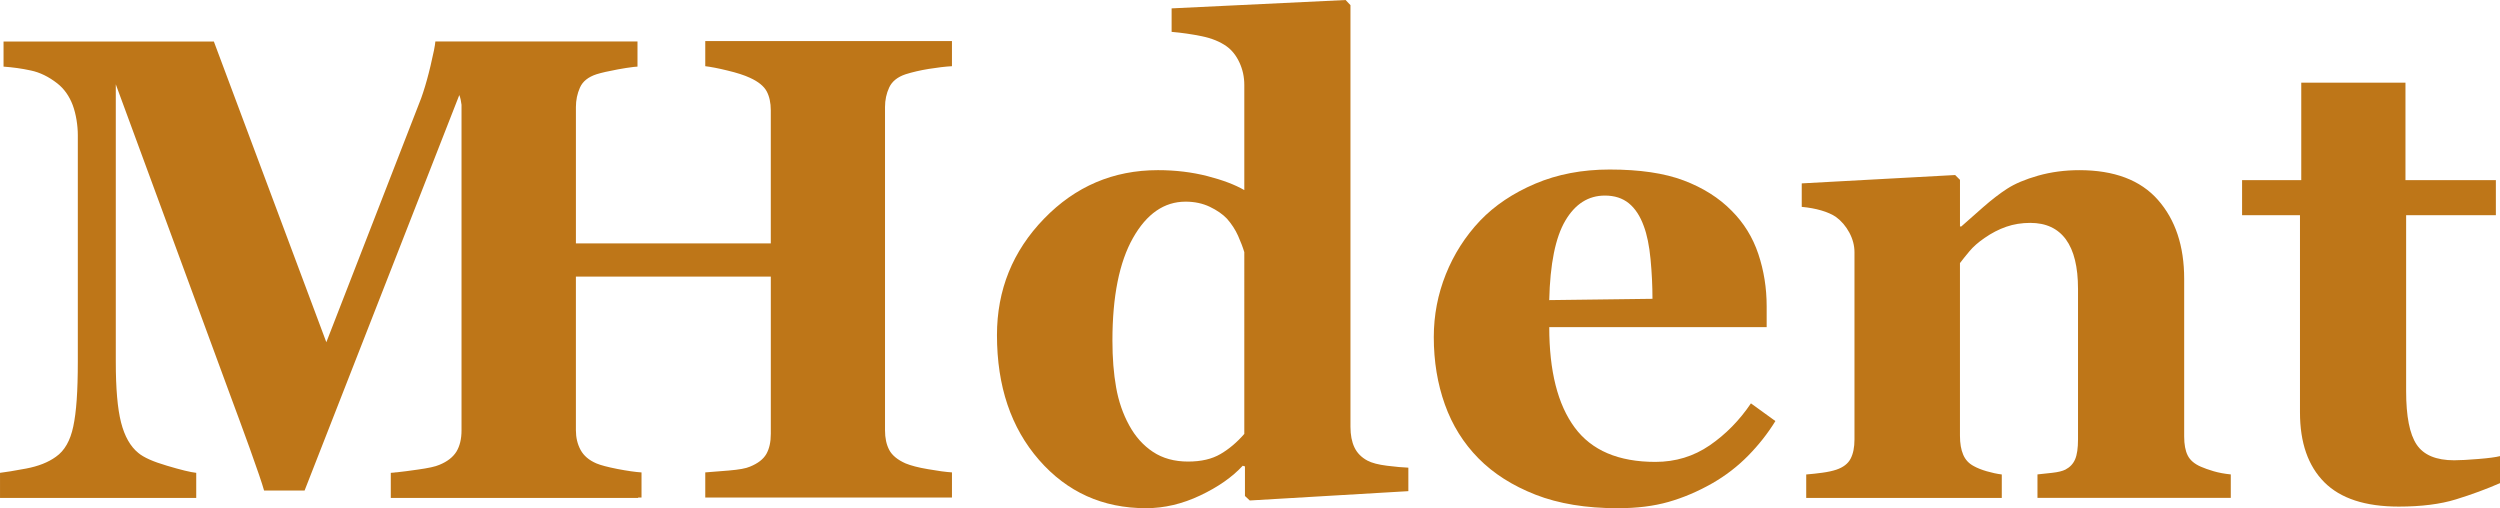
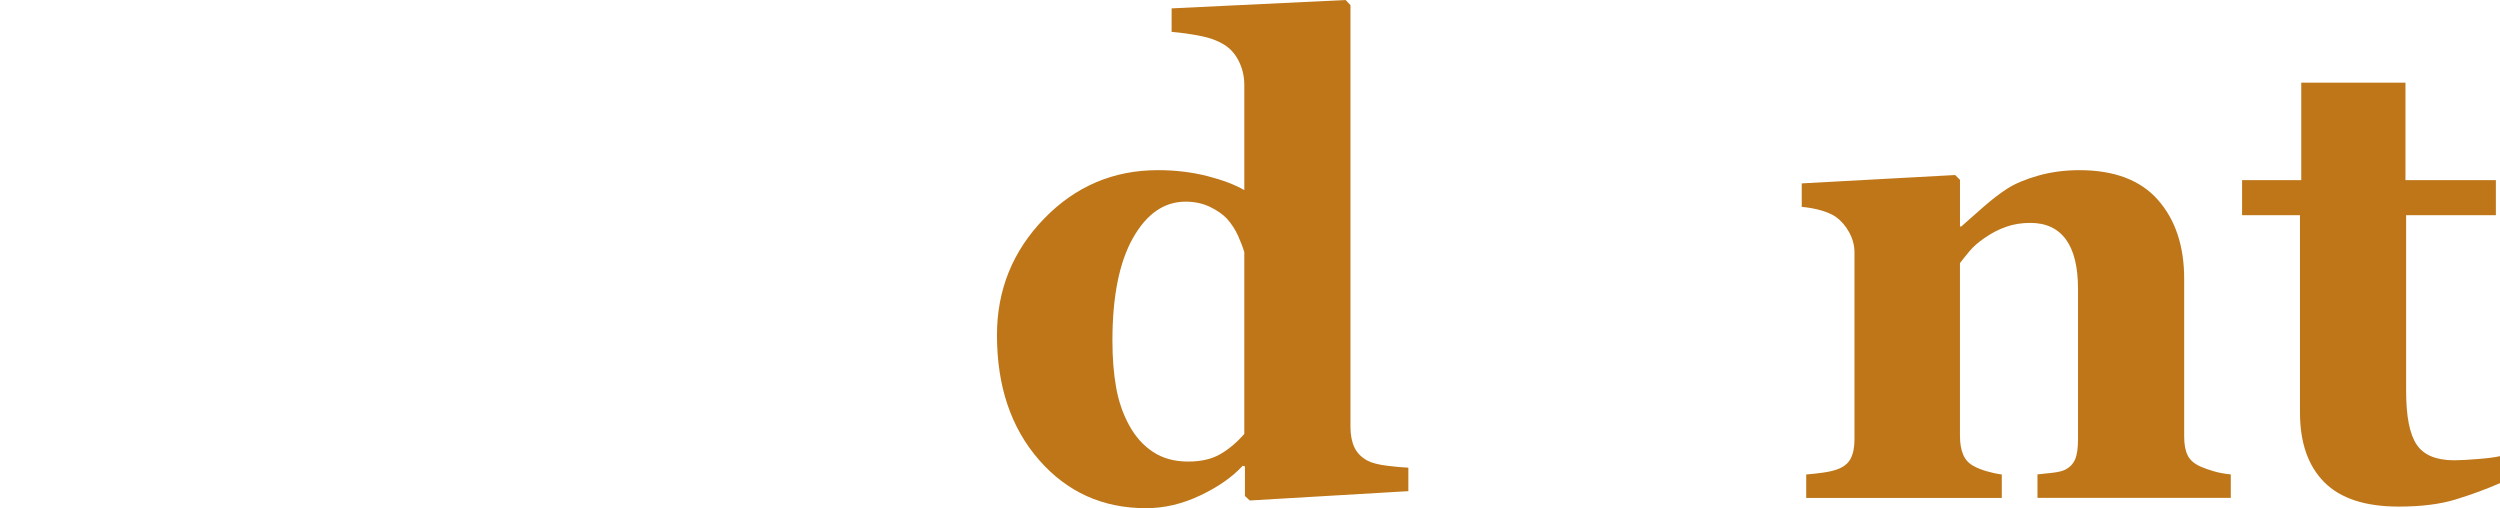
<svg xmlns="http://www.w3.org/2000/svg" version="1.1" id="Layer_1" x="0px" y="0px" width="196.771px" height="40px" viewBox="53.42 10.859 196.771 40" enable-background="new 53.42 10.859 196.771 40" xml:space="preserve">
  <g>
-     <path fill="#BE7618" d="M108.93,16.069c0.434,0.052,1.024,0.162,1.756,0.343c0.733,0.176,1.322,0.364,1.763,0.571   c0.654,0.298,1.095,0.655,1.315,1.063c0.214,0.402,0.324,0.901,0.324,1.491v10.479H98.749V19.284c0-0.538,0.104-1.05,0.318-1.53   c0.213-0.486,0.648-0.836,1.302-1.05c0.389-0.123,0.946-0.246,1.672-0.382c0.454-0.084,0.868-0.149,1.244-0.194   c0.104-0.014,0.208-0.02,0.311-0.026v-0.007v-1.97H87.686c-0.02,0.305-0.149,0.946-0.382,1.925   c-0.045,0.201-0.097,0.389-0.143,0.577c-0.188,0.739-0.389,1.394-0.59,1.958l-7.466,19.21l-8.853-23.669H53.699v1.977   c0.726,0.052,1.438,0.148,2.152,0.305c0.706,0.148,1.4,0.486,2.074,1.011c0.538,0.421,0.946,0.992,1.218,1.711   c0.266,0.713,0.402,1.614,0.402,2.372v17.797c0,2.397-0.117,3.999-0.356,5.12c-0.233,1.12-0.687,1.918-1.367,2.391   c-0.603,0.44-1.387,0.745-2.34,0.927c-0.953,0.176-1.64,0.292-2.061,0.338v1.978h15.444v-1.978   c-0.441-0.046-1.206-0.232-2.294-0.557c-1.089-0.318-1.847-0.655-2.268-1.012c-0.622-0.505-1.076-1.304-1.354-2.391   c-0.279-1.09-0.415-2.678-0.415-4.771V17.496l9.086,24.68c0.376,0.997,0.855,2.32,1.458,3.973c0.596,1.66,0.972,2.762,1.127,3.318   h3.189l12.177-31.128l0.175-0.441l-0.175,0.442c0.091,0.232,0.143,0.492,0.175,0.771v25.625c0,0.675-0.136,1.231-0.402,1.672   c-0.272,0.435-0.72,0.785-1.342,1.037c-0.304,0.137-0.875,0.26-1.71,0.376c-0.629,0.092-1.18,0.162-1.659,0.214h-0.026   c-0.039,0.007-0.078,0.007-0.11,0.007v0.007c-0.11,0.007-0.214,0.02-0.318,0.026v1.977h19.469v-0.032h0.266v-1.978   c-0.486-0.032-1.121-0.122-1.899-0.272c-0.778-0.154-1.322-0.298-1.646-0.435c-0.59-0.252-1.004-0.608-1.25-1.062   c-0.247-0.455-0.37-0.973-0.37-1.544v-12.1h15.341v12.379c0,0.642-0.117,1.167-0.35,1.581c-0.24,0.415-0.667,0.745-1.29,0.998   c-0.305,0.137-0.862,0.239-1.672,0.306c-0.81,0.07-1.426,0.116-1.847,0.147v1.978h19.417V48.04   c-0.492-0.032-1.121-0.116-1.886-0.253c-0.771-0.129-1.354-0.285-1.763-0.453c-0.642-0.285-1.069-0.642-1.29-1.063   c-0.221-0.421-0.331-0.933-0.331-1.542V19.284c0-0.558,0.11-1.069,0.331-1.543c0.22-0.473,0.648-0.823,1.29-1.037   c0.538-0.169,1.147-0.311,1.821-0.421c0.68-0.11,1.283-0.181,1.827-0.214v-1.976H108.93V16.069z" />
-     <path fill="#BE7618" d="M161.046,47.112c-0.47-0.253-0.811-0.599-1.02-1.038c-0.209-0.438-0.313-0.979-0.313-1.62V11.265   l-0.381-0.405l-13.696,0.658v1.849c0.793,0.067,1.582,0.181,2.367,0.341c0.785,0.161,1.439,0.426,1.962,0.798   c0.421,0.303,0.759,0.73,1.012,1.278c0.254,0.549,0.38,1.135,0.38,1.759v8.278c-0.724-0.421-1.693-0.789-2.907-1.102   c-1.213-0.311-2.511-0.468-3.894-0.468c-3.506,0-6.494,1.275-8.963,3.823c-2.469,2.549-3.704,5.603-3.704,9.165   c0,4.018,1.104,7.291,3.312,9.822c2.208,2.531,5.015,3.797,8.419,3.797c1.433,0,2.853-0.333,4.261-1   c1.408-0.665,2.524-1.446,3.351-2.341l0.176,0.051v2.329l0.38,0.354l12.481-0.734v-1.849c-0.438-0.017-0.995-0.066-1.675-0.151   C161.915,47.433,161.399,47.299,161.046,47.112z M151.357,45.012c-0.573,0.658-1.195,1.186-1.869,1.58   c-0.674,0.398-1.524,0.596-2.551,0.596c-1.078,0-1.999-0.253-2.765-0.759c-0.767-0.507-1.394-1.206-1.881-2.103   c-0.489-0.894-0.831-1.885-1.023-2.975c-0.194-1.088-0.291-2.316-0.291-3.683c0-3.477,0.539-6.169,1.617-8.076   c1.077-1.907,2.458-2.861,4.141-2.861c0.708,0,1.343,0.136,1.907,0.405c0.564,0.271,1.014,0.582,1.351,0.937   c0.371,0.422,0.661,0.87,0.872,1.341c0.209,0.473,0.375,0.903,0.492,1.291V45.012L151.357,45.012z" />
-     <path fill="#BE7618" d="M187.991,45.91c-1.267,0.869-2.692,1.304-4.278,1.304c-2.903,0-5.022-0.902-6.354-2.709   c-1.335-1.806-2-4.439-2-7.898h17.112v-1.647c0-1.433-0.219-2.805-0.657-4.113c-0.439-1.308-1.14-2.443-2.103-3.405   c-0.996-1.013-2.252-1.806-3.771-2.38c-1.52-0.574-3.46-0.86-5.822-0.86c-2.16,0-4.114,0.372-5.86,1.114   c-1.747,0.743-3.195,1.713-4.342,2.911c-1.165,1.232-2.063,2.638-2.696,4.216c-0.633,1.579-0.949,3.227-0.949,4.948   c0,1.908,0.291,3.676,0.873,5.305c0.582,1.63,1.464,3.042,2.646,4.241c1.182,1.198,2.68,2.15,4.494,2.86   c1.815,0.709,3.971,1.063,6.468,1.063c1.503,0,2.831-0.165,3.987-0.494s2.299-0.813,3.431-1.455   c1.063-0.607,2.012-1.338,2.849-2.19c0.835-0.852,1.549-1.759,2.14-2.721l-1.925-1.393   C190.336,43.939,189.256,45.041,187.991,45.91z M176.624,28.227c0.775-1.316,1.814-1.975,3.114-1.975   c0.76,0,1.388,0.202,1.886,0.607c0.497,0.405,0.891,1.005,1.177,1.798c0.254,0.675,0.431,1.544,0.532,2.606   c0.101,1.065,0.151,2.102,0.151,3.115l-8.126,0.102C175.424,31.628,175.847,29.543,176.624,28.227z" />
+     <path fill="#BE7618" d="M161.046,47.112c-0.47-0.253-0.811-0.599-1.02-1.038c-0.209-0.438-0.313-0.979-0.313-1.62V11.265   l-0.381-0.405l-13.696,0.658v1.849c0.793,0.067,1.582,0.181,2.367,0.341c0.785,0.161,1.439,0.426,1.962,0.798   c0.421,0.303,0.759,0.73,1.012,1.278c0.254,0.549,0.38,1.135,0.38,1.759v8.278c-0.724-0.421-1.693-0.789-2.907-1.102   c-1.213-0.311-2.511-0.468-3.894-0.468c-3.506,0-6.494,1.275-8.963,3.823c-2.469,2.549-3.704,5.603-3.704,9.165   c0,4.018,1.104,7.291,3.312,9.822c2.208,2.531,5.015,3.797,8.419,3.797c1.433,0,2.853-0.333,4.261-1   c1.408-0.665,2.524-1.446,3.351-2.341l0.176,0.051v2.329l0.38,0.354l12.481-0.734v-1.849c-0.438-0.017-0.995-0.066-1.675-0.151   C161.915,47.433,161.399,47.299,161.046,47.112z M151.357,45.012c-0.573,0.658-1.195,1.186-1.869,1.58   c-0.674,0.398-1.524,0.596-2.551,0.596c-1.078,0-1.999-0.253-2.765-0.759c-0.767-0.507-1.394-1.206-1.881-2.103   c-0.489-0.894-0.831-1.885-1.023-2.975c-0.194-1.088-0.291-2.316-0.291-3.683c0-3.477,0.539-6.169,1.617-8.076   c1.077-1.907,2.458-2.861,4.141-2.861c0.708,0,1.343,0.136,1.907,0.405c0.564,0.271,1.014,0.582,1.351,0.937   c0.371,0.422,0.661,0.87,0.872,1.341c0.209,0.473,0.375,0.903,0.492,1.291V45.012L151.357,45.012" />
    <path fill="#BE7618" d="M226.649,47.594c-0.505-0.219-0.852-0.515-1.038-0.887c-0.186-0.37-0.278-0.868-0.278-1.493V32.809   c0-2.582-0.688-4.654-2.064-6.215c-1.375-1.561-3.438-2.342-6.189-2.342c-1.147,0-2.228,0.145-3.24,0.431   c-1.013,0.288-1.832,0.634-2.455,1.039c-0.574,0.372-1.199,0.852-1.874,1.443c-0.676,0.591-1.251,1.098-1.722,1.52h-0.102v-3.671   l-0.38-0.379l-12.075,0.658v1.848c0.557,0.051,1.067,0.144,1.531,0.279c0.464,0.136,0.848,0.304,1.151,0.506   c0.438,0.321,0.793,0.735,1.064,1.24c0.27,0.507,0.405,1.022,0.405,1.545v14.734c0,0.624-0.102,1.13-0.306,1.518   c-0.202,0.39-0.574,0.676-1.114,0.861c-0.303,0.102-0.671,0.182-1.101,0.241c-0.431,0.059-0.855,0.104-1.278,0.139v1.849h15.393   v-1.849c-0.389-0.051-0.785-0.135-1.189-0.253c-0.405-0.118-0.744-0.254-1.014-0.405c-0.389-0.203-0.666-0.502-0.834-0.899   c-0.17-0.396-0.255-0.89-0.255-1.48V31.567c0.204-0.27,0.453-0.581,0.75-0.936c0.296-0.354,0.688-0.7,1.18-1.038   c0.558-0.389,1.129-0.684,1.714-0.887c0.583-0.203,1.214-0.304,1.891-0.304c1.236,0,2.171,0.435,2.806,1.304   c0.634,0.87,0.951,2.165,0.951,3.885v11.849c0,0.692-0.075,1.216-0.228,1.57c-0.151,0.354-0.405,0.624-0.76,0.809   c-0.235,0.119-0.582,0.203-1.038,0.254c-0.456,0.052-0.844,0.094-1.165,0.126v1.849h15.216V48.2   c-0.506-0.051-0.958-0.135-1.354-0.252C227.25,47.83,226.918,47.711,226.649,47.594z" />
    <path fill="#BE7618" d="M248.491,46.985c-0.813,0.067-1.447,0.102-1.904,0.102c-1.423,0-2.408-0.413-2.96-1.24   c-0.55-0.824-0.824-2.223-0.824-4.196V27.796h7.063v-2.759h-7.115v-7.671h-8.202v7.671h-4.658v2.759h4.557v15.527   c0,2.377,0.637,4.206,1.911,5.488c1.274,1.281,3.229,1.921,5.86,1.921c1.773,0,3.274-0.189,4.506-0.569   c1.233-0.38,2.389-0.807,3.469-1.278v-2.127C249.872,46.843,249.304,46.919,248.491,46.985z" />
  </g>
</svg>